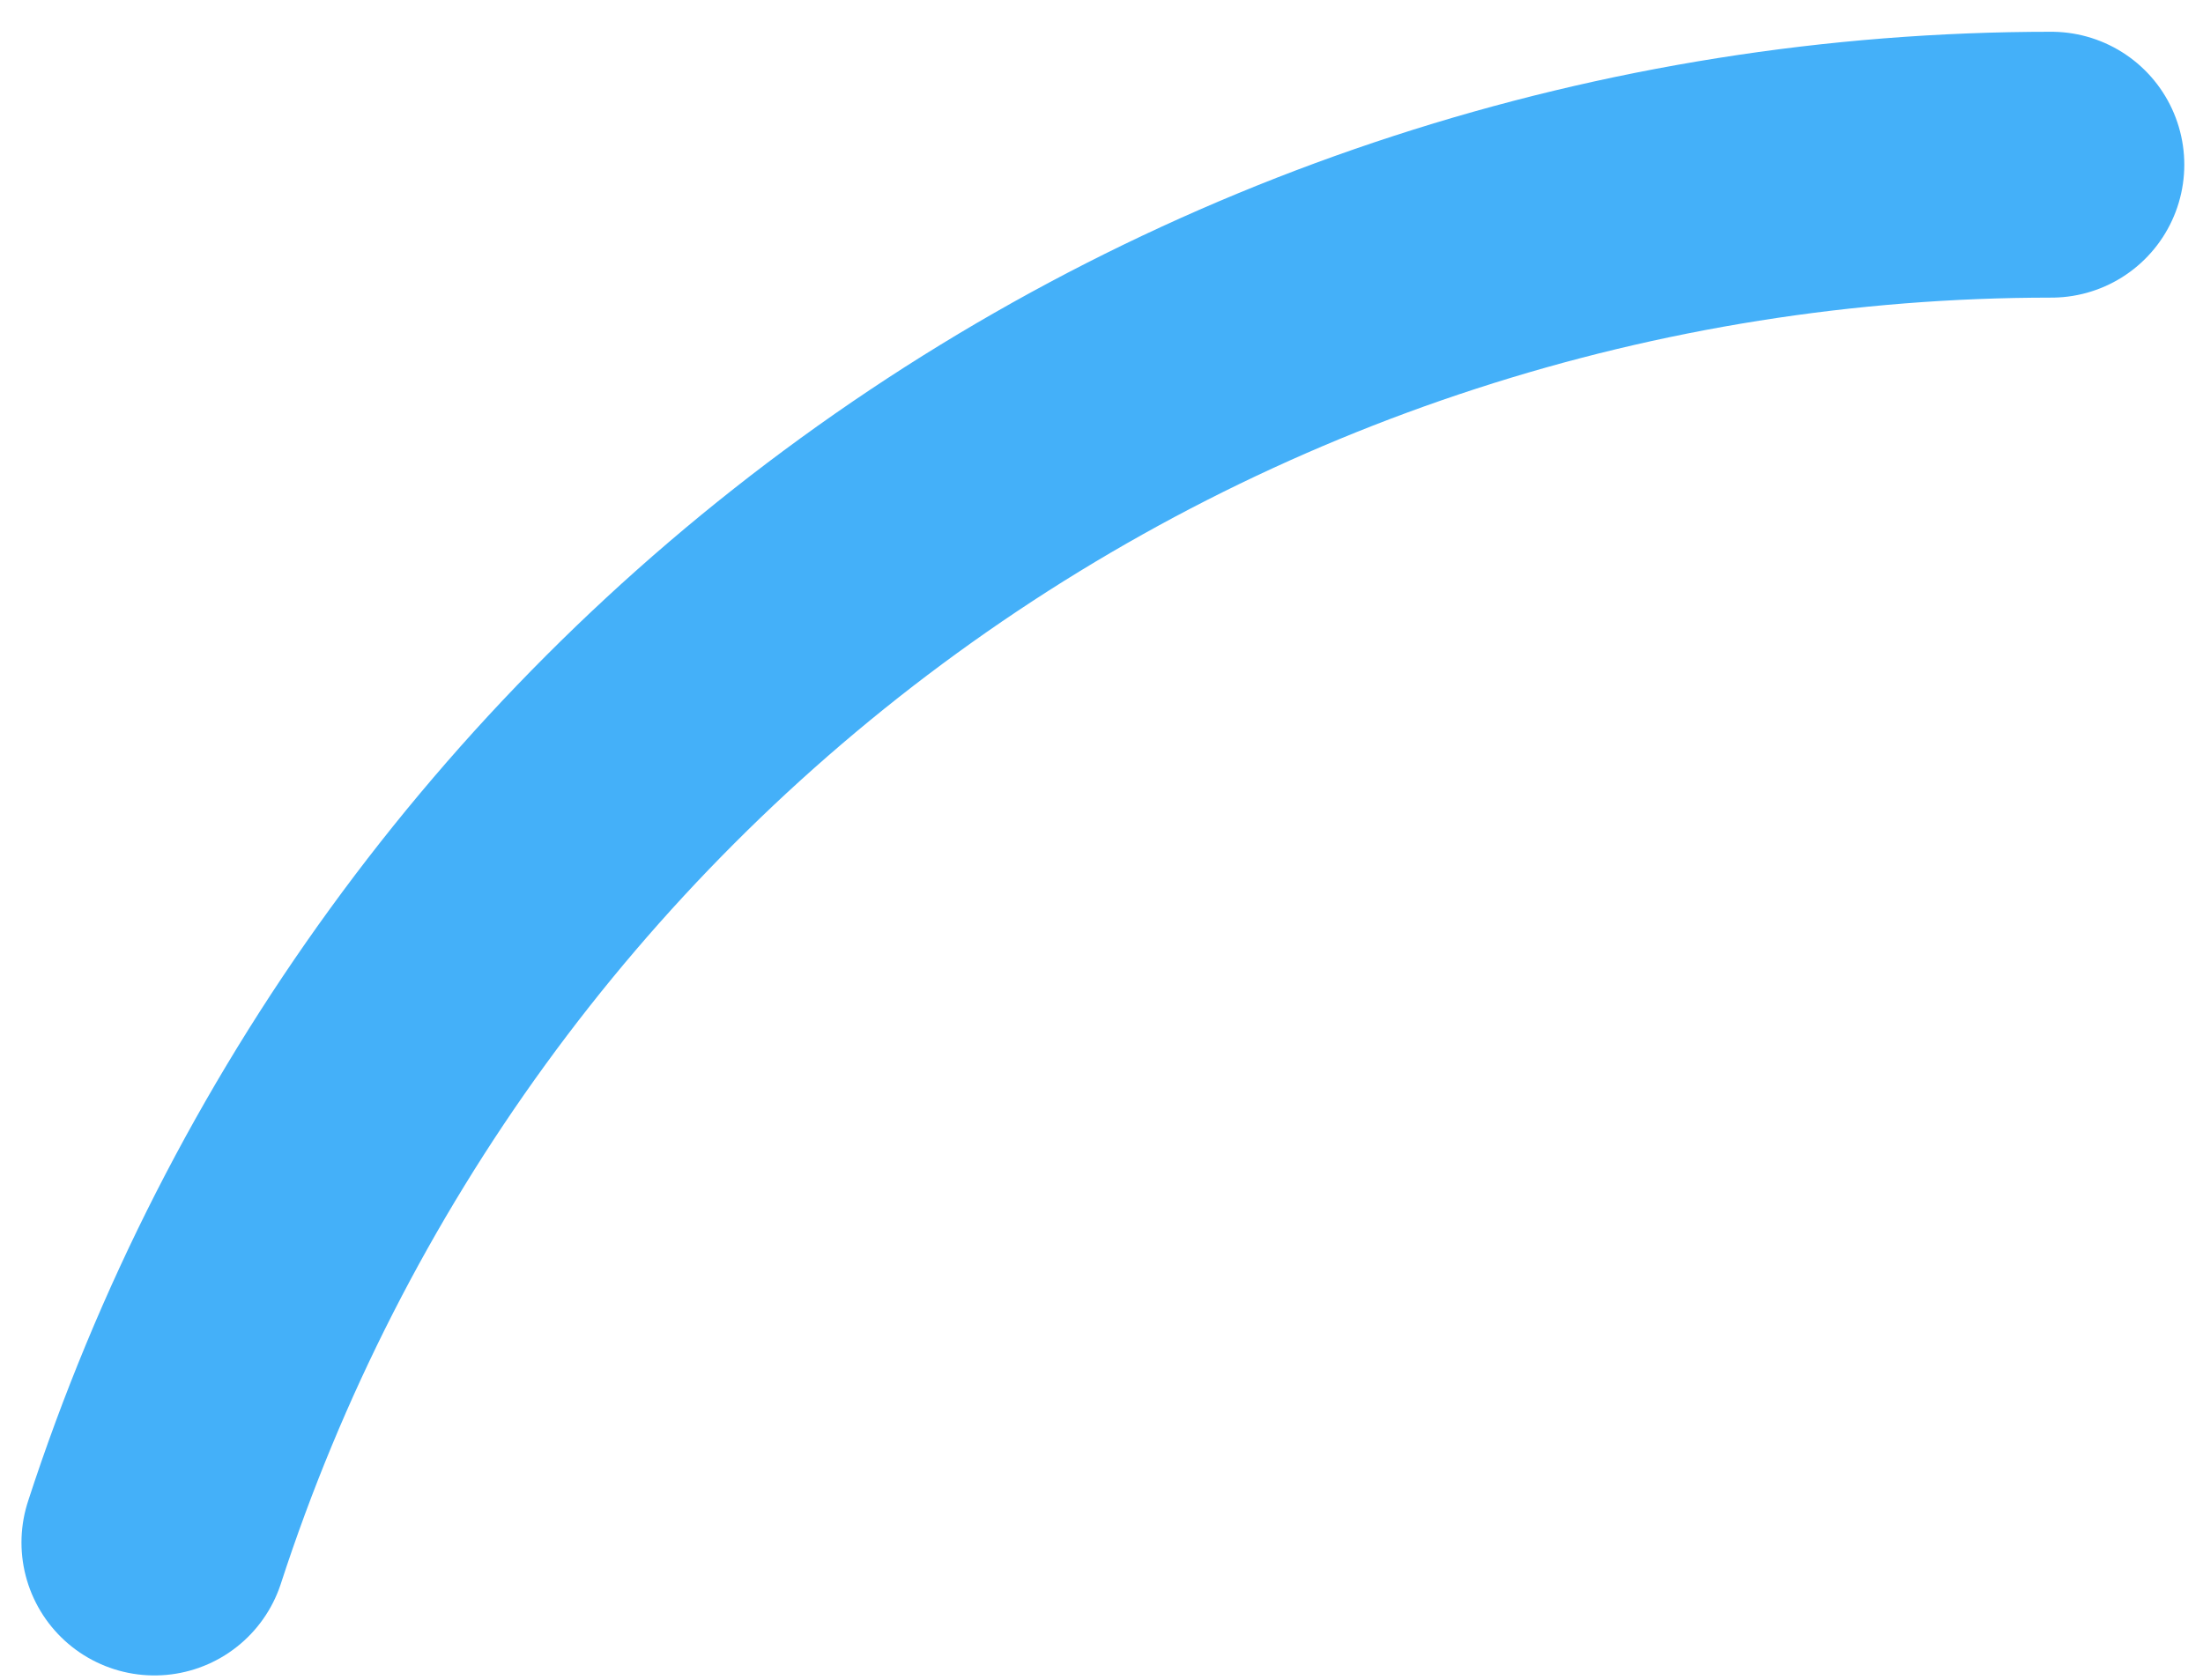
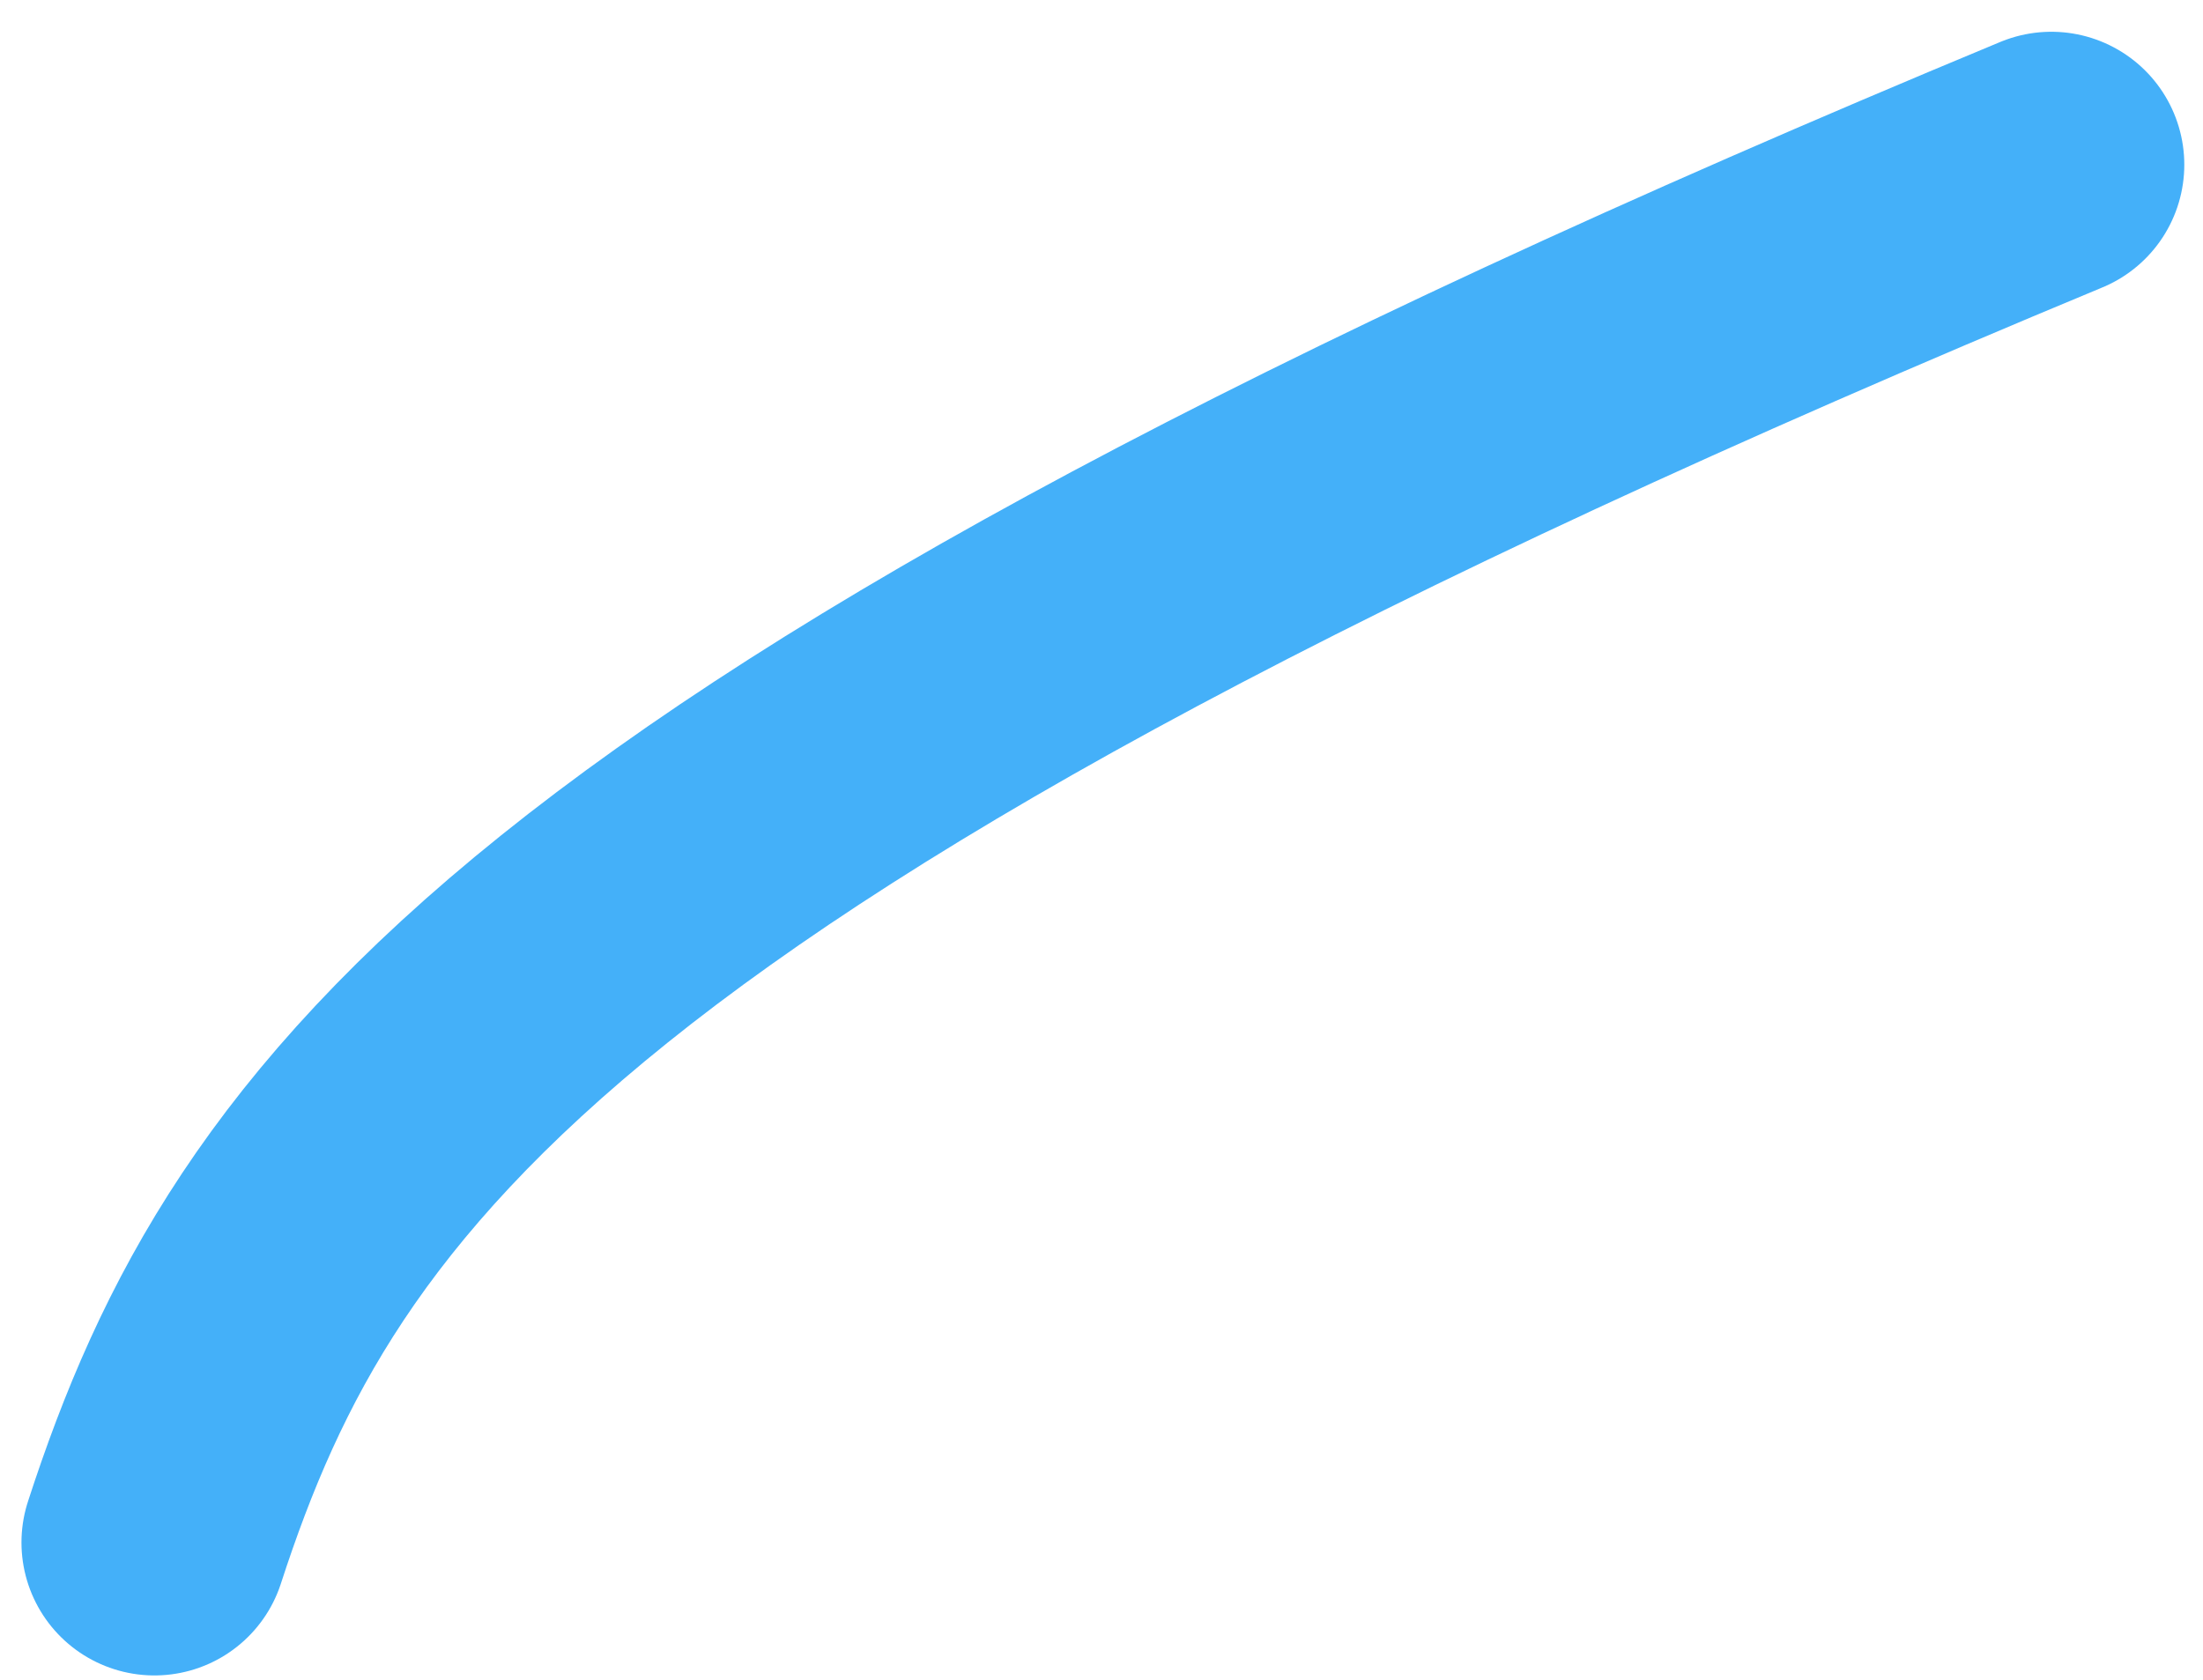
<svg xmlns="http://www.w3.org/2000/svg" width="59" height="45" viewBox="0 0 59 45" fill="none">
-   <path d="M54.938 4.412C43.658 4.412 32.667 7.983 23.541 14.614C14.415 21.244 7.622 30.594 4.136 41.322" stroke="#44B0F9" stroke-width="7.122" stroke-linecap="round" />
+   <path d="M54.938 4.412C14.415 21.244 7.622 30.594 4.136 41.322" stroke="#44B0F9" stroke-width="7.122" stroke-linecap="round" />
</svg>